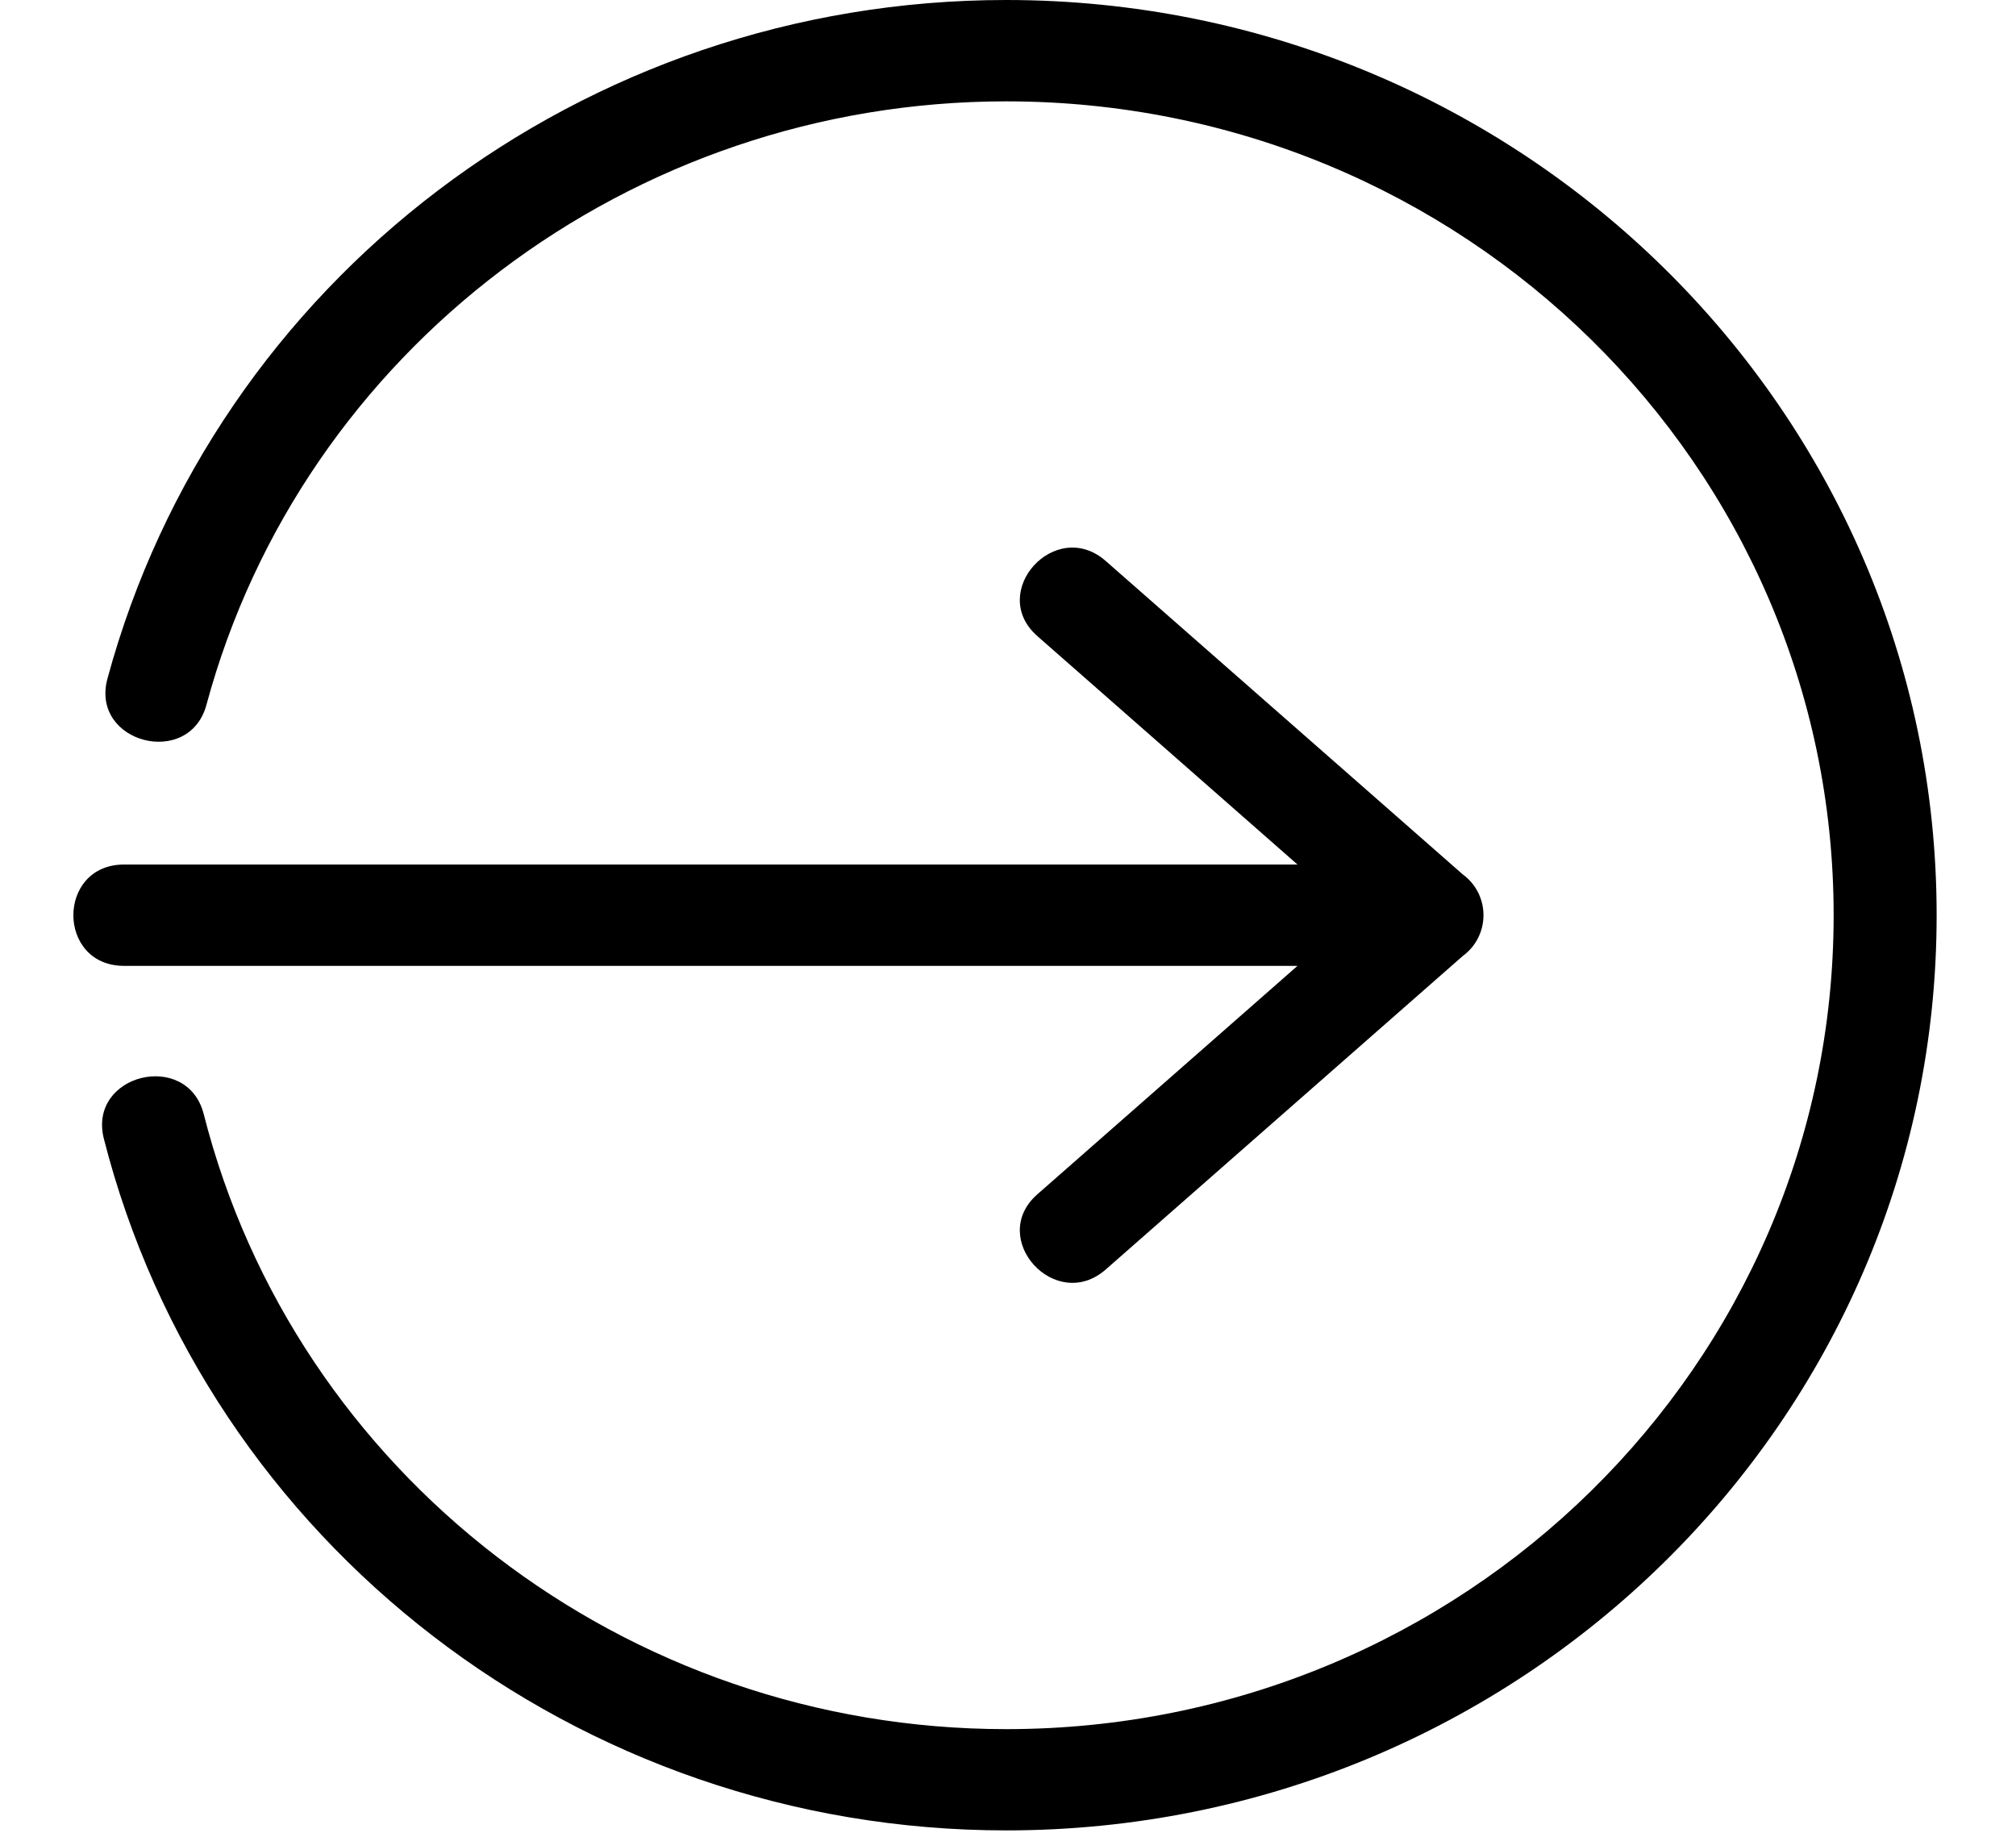
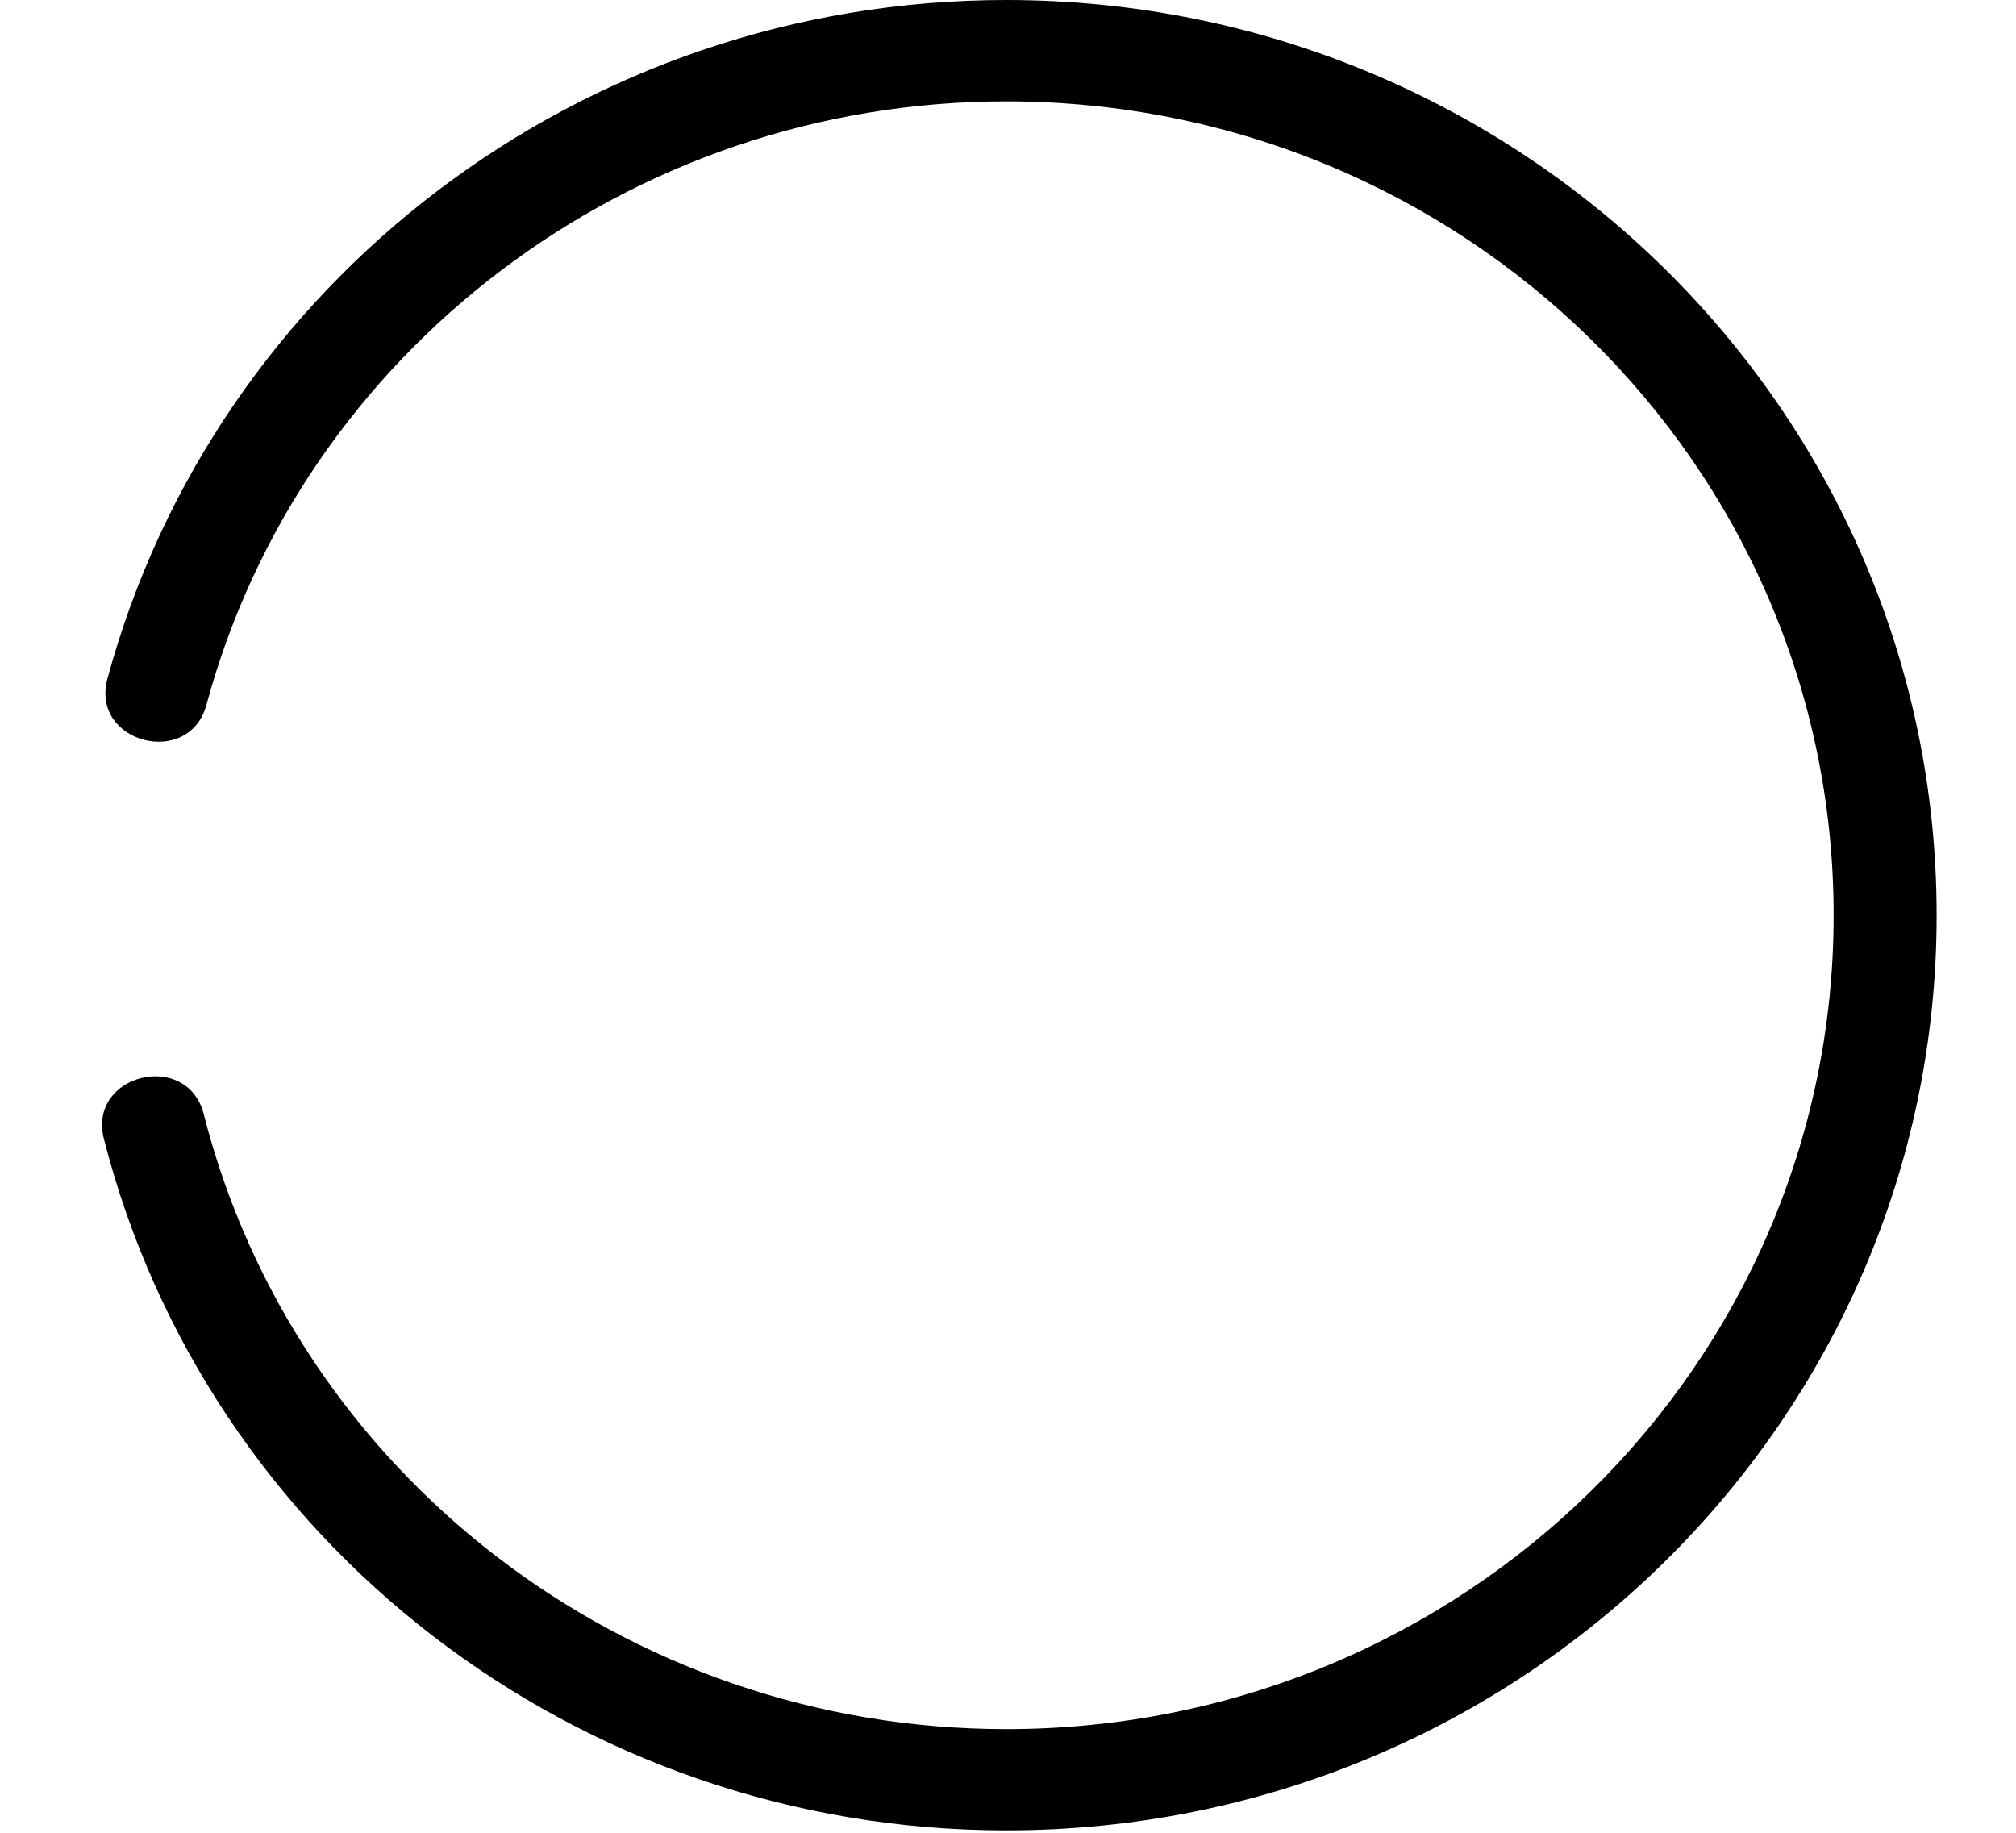
<svg xmlns="http://www.w3.org/2000/svg" width="22" height="20" viewBox="0 0 22 20" fill="none">
  <path d="M1.172 7.408C0.984 8.11 2.069 8.389 2.254 7.687C3.297 3.831 6.877 1.106 10.98 1.106C15.966 1.106 20.01 5.081 20.01 9.987C20.01 14.894 15.966 18.869 10.98 18.869C6.824 18.869 3.221 16.08 2.223 12.157C2.043 11.455 0.956 11.72 1.133 12.425C2.257 16.834 6.304 19.974 10.98 19.974C16.587 19.974 21.134 15.502 21.134 9.987C21.134 4.473 16.587 0 10.98 0C6.357 0 2.347 3.066 1.172 7.408Z" fill="black" />
-   <path d="M1.355 9.434C0.616 9.434 0.616 10.54 1.355 10.54H14.159L11.32 13.033C10.773 13.514 11.52 14.335 12.068 13.852L15.963 10.432C16.264 10.211 16.264 9.763 15.963 9.542L12.068 6.123C11.52 5.639 10.773 6.46 11.32 6.941L14.159 9.434H1.355Z" fill="black" />
</svg>